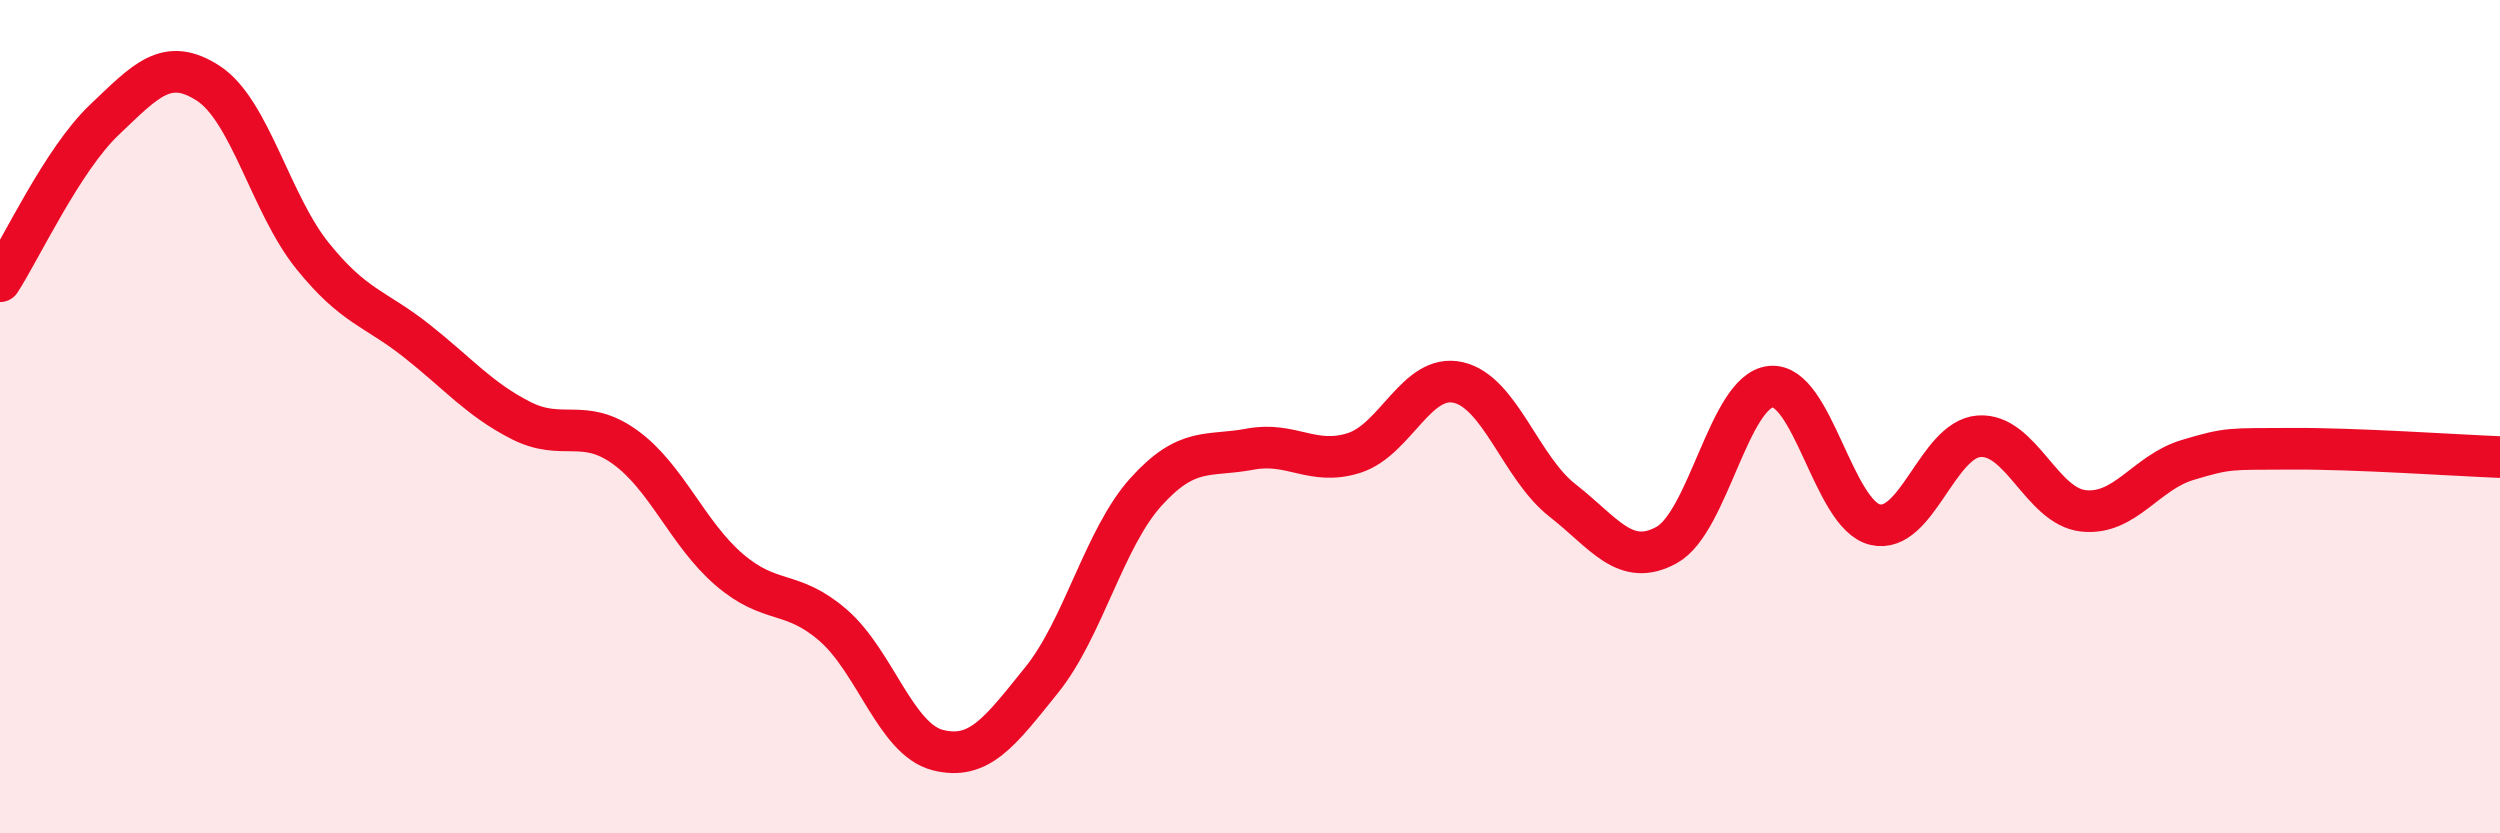
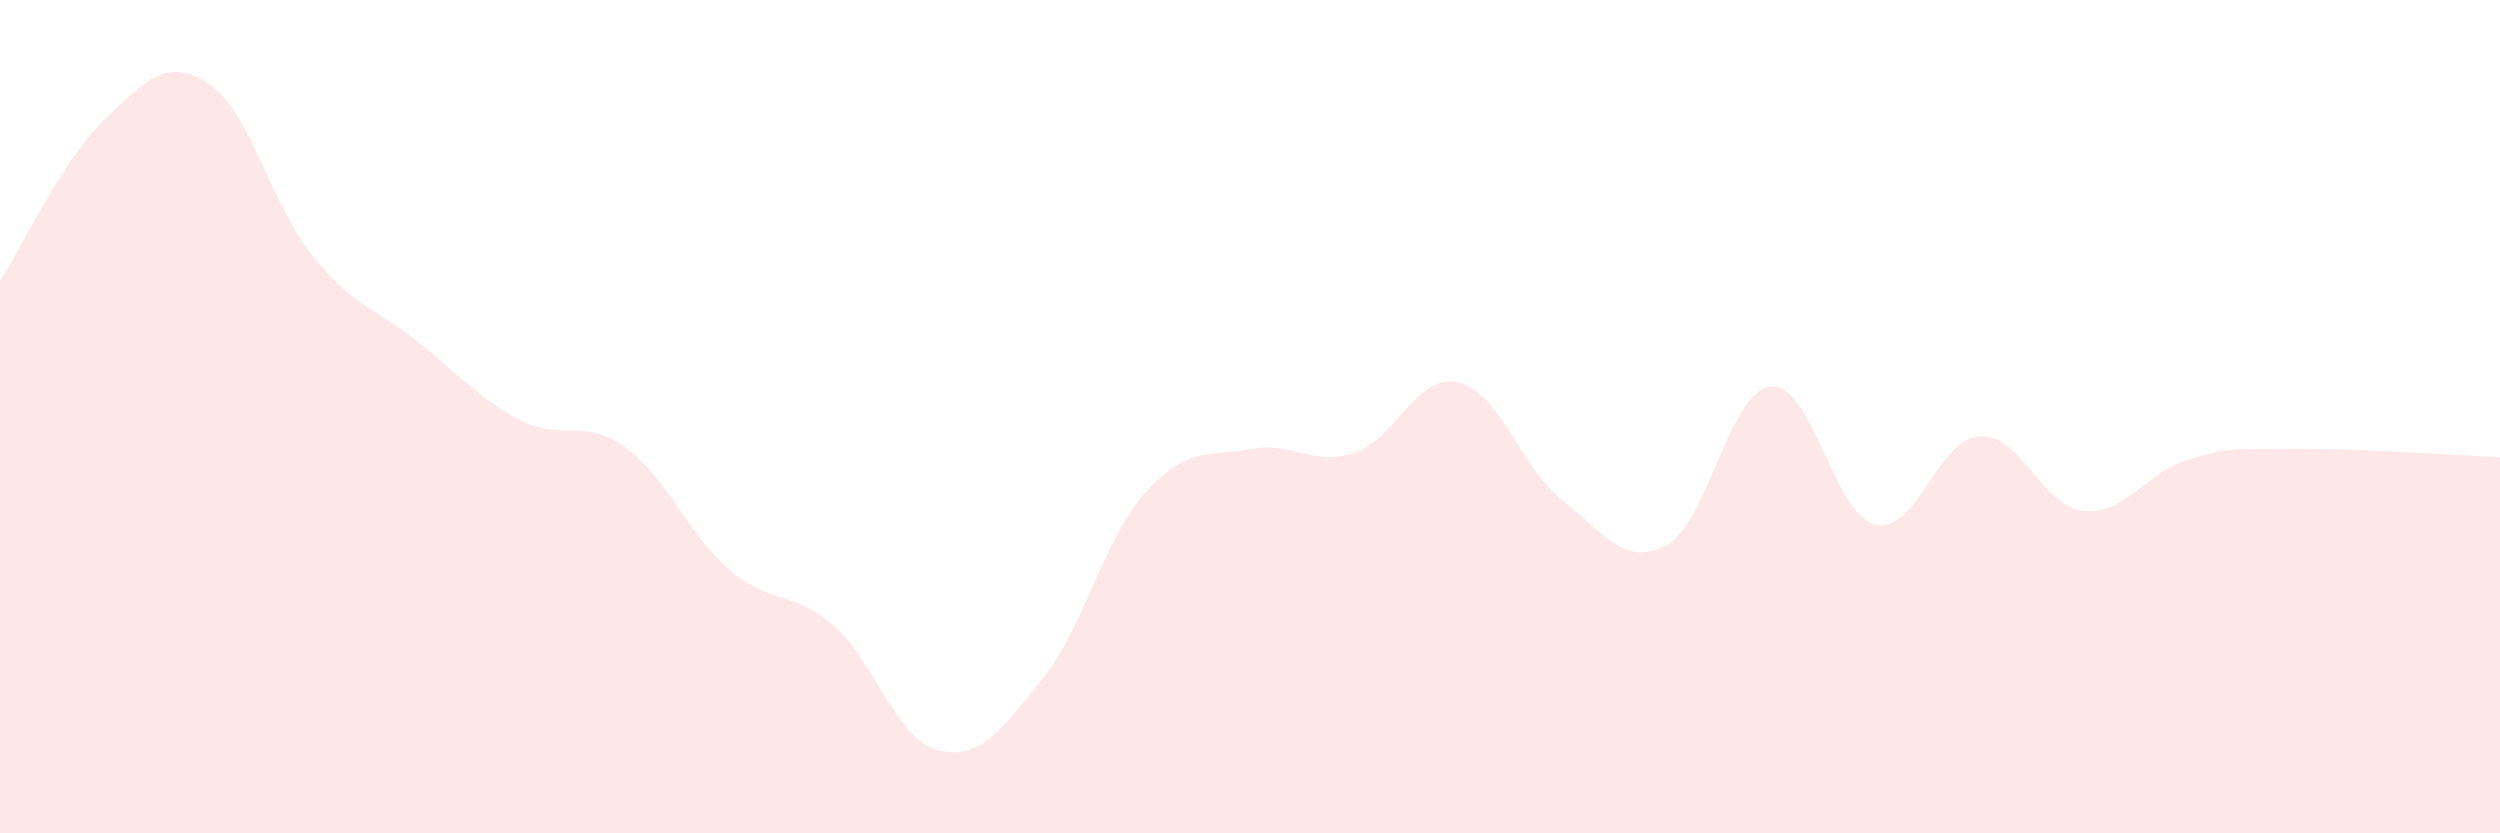
<svg xmlns="http://www.w3.org/2000/svg" width="60" height="20" viewBox="0 0 60 20">
  <path d="M 0,6.75 C 0.5,5.98 1.5,3.83 2.5,2.88 C 3.5,1.93 4,1.35 5,2 C 6,2.65 6.5,4.9 7.5,6.14 C 8.5,7.38 9,7.39 10,8.18 C 11,8.97 11.5,9.58 12.5,10.09 C 13.5,10.6 14,10.01 15,10.73 C 16,11.45 16.5,12.81 17.5,13.67 C 18.5,14.53 19,14.14 20,15.01 C 21,15.88 21.5,17.74 22.5,18 C 23.5,18.26 24,17.56 25,16.32 C 26,15.08 26.5,12.92 27.5,11.81 C 28.5,10.7 29,10.97 30,10.78 C 31,10.59 31.5,11.19 32.5,10.87 C 33.5,10.55 34,8.95 35,9.18 C 36,9.41 36.5,11.23 37.5,12.01 C 38.5,12.79 39,13.63 40,13.08 C 41,12.53 41.5,9.38 42.5,9.28 C 43.5,9.18 44,12.35 45,12.59 C 46,12.83 46.5,10.54 47.5,10.47 C 48.5,10.4 49,12.15 50,12.26 C 51,12.37 51.5,11.34 52.5,11.04 C 53.5,10.74 53.5,10.78 55,10.77 C 56.5,10.76 59,10.93 60,10.97L60 20L0 20Z" fill="#EB0A25" opacity="0.1" stroke-linecap="round" stroke-linejoin="round" />
-   <path d="M 0,6.75 C 0.5,5.98 1.5,3.83 2.5,2.88 C 3.5,1.93 4,1.35 5,2 C 6,2.65 6.5,4.9 7.5,6.14 C 8.5,7.38 9,7.39 10,8.18 C 11,8.97 11.5,9.58 12.5,10.09 C 13.5,10.6 14,10.01 15,10.73 C 16,11.45 16.5,12.81 17.5,13.67 C 18.5,14.53 19,14.14 20,15.01 C 21,15.88 21.5,17.74 22.5,18 C 23.5,18.26 24,17.56 25,16.32 C 26,15.08 26.5,12.92 27.5,11.81 C 28.5,10.7 29,10.97 30,10.78 C 31,10.59 31.5,11.19 32.5,10.87 C 33.5,10.55 34,8.95 35,9.18 C 36,9.41 36.5,11.23 37.5,12.01 C 38.5,12.79 39,13.63 40,13.08 C 41,12.53 41.5,9.38 42.5,9.28 C 43.5,9.18 44,12.35 45,12.59 C 46,12.83 46.5,10.54 47.5,10.47 C 48.5,10.4 49,12.15 50,12.26 C 51,12.37 51.5,11.34 52.5,11.04 C 53.5,10.74 53.5,10.78 55,10.77 C 56.5,10.76 59,10.93 60,10.97" stroke="#EB0A25" stroke-width="1" fill="none" stroke-linecap="round" stroke-linejoin="round" />
</svg>